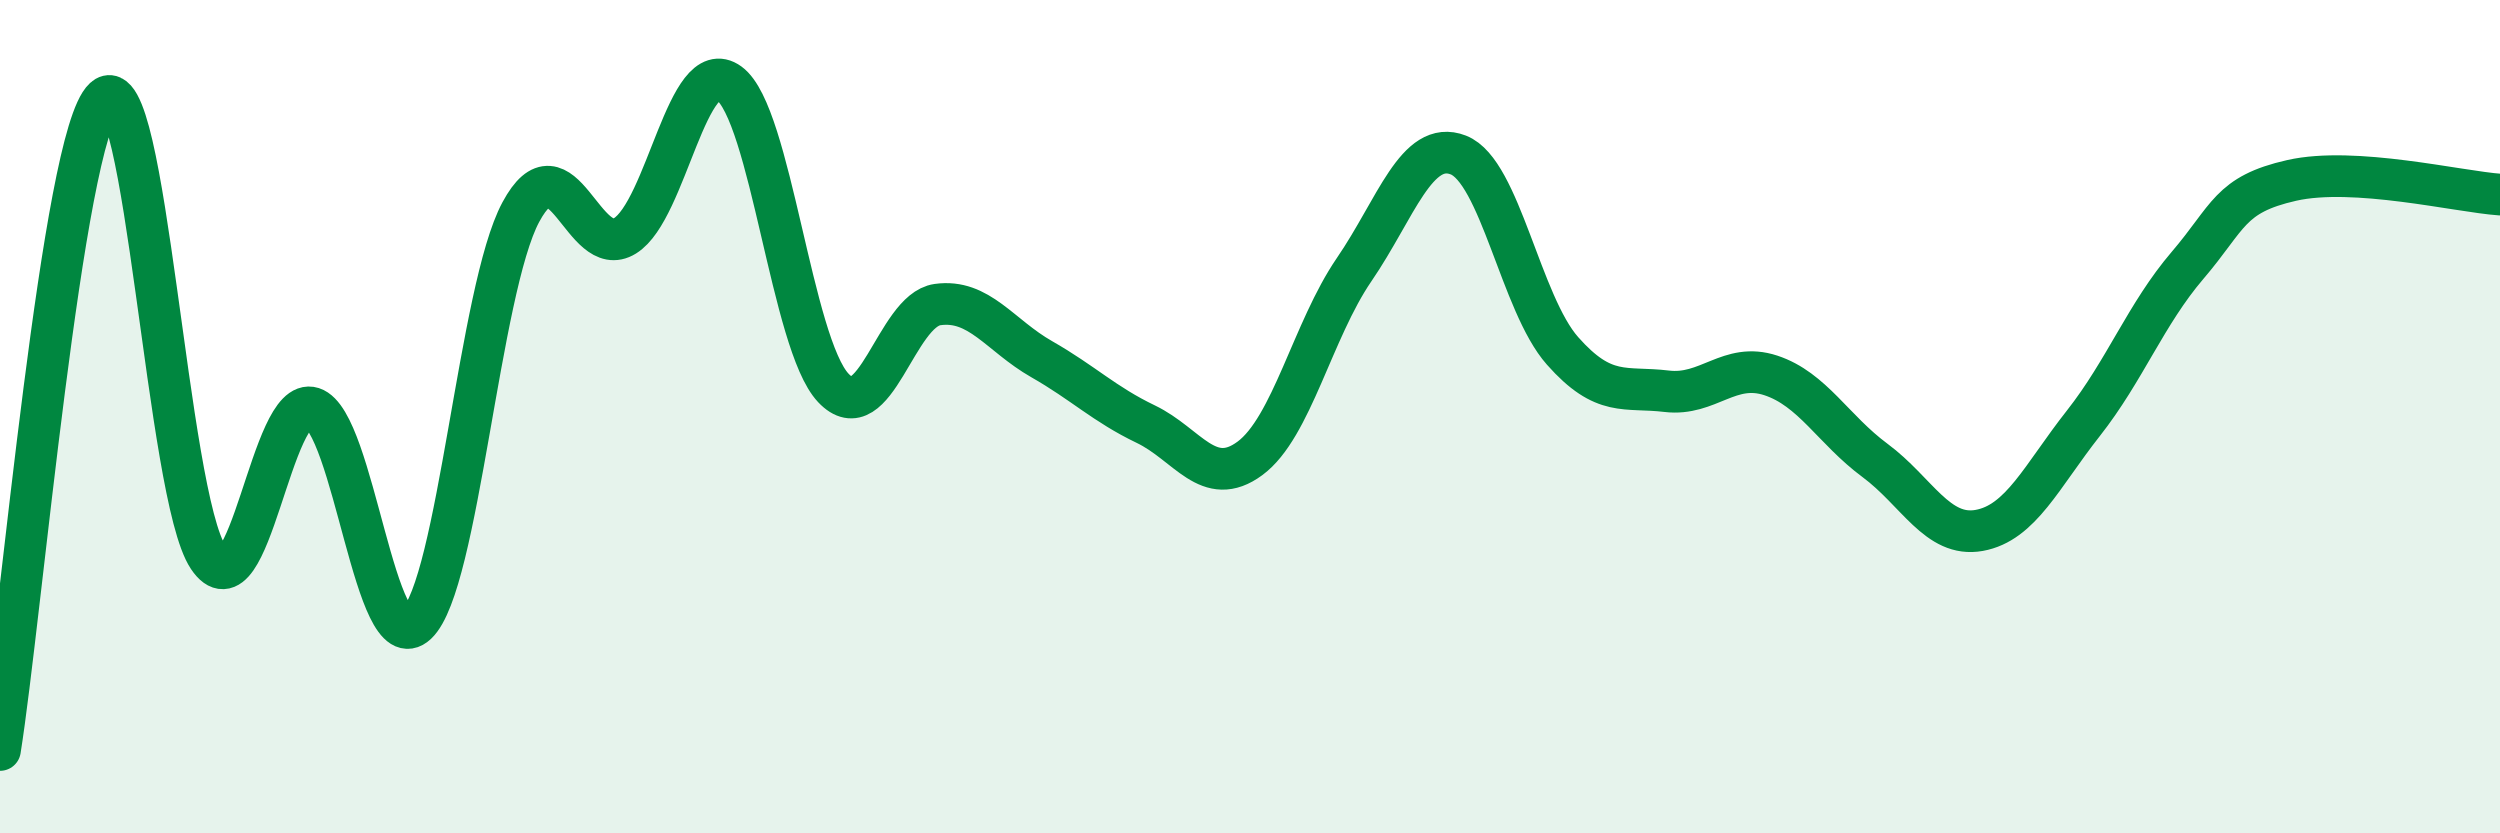
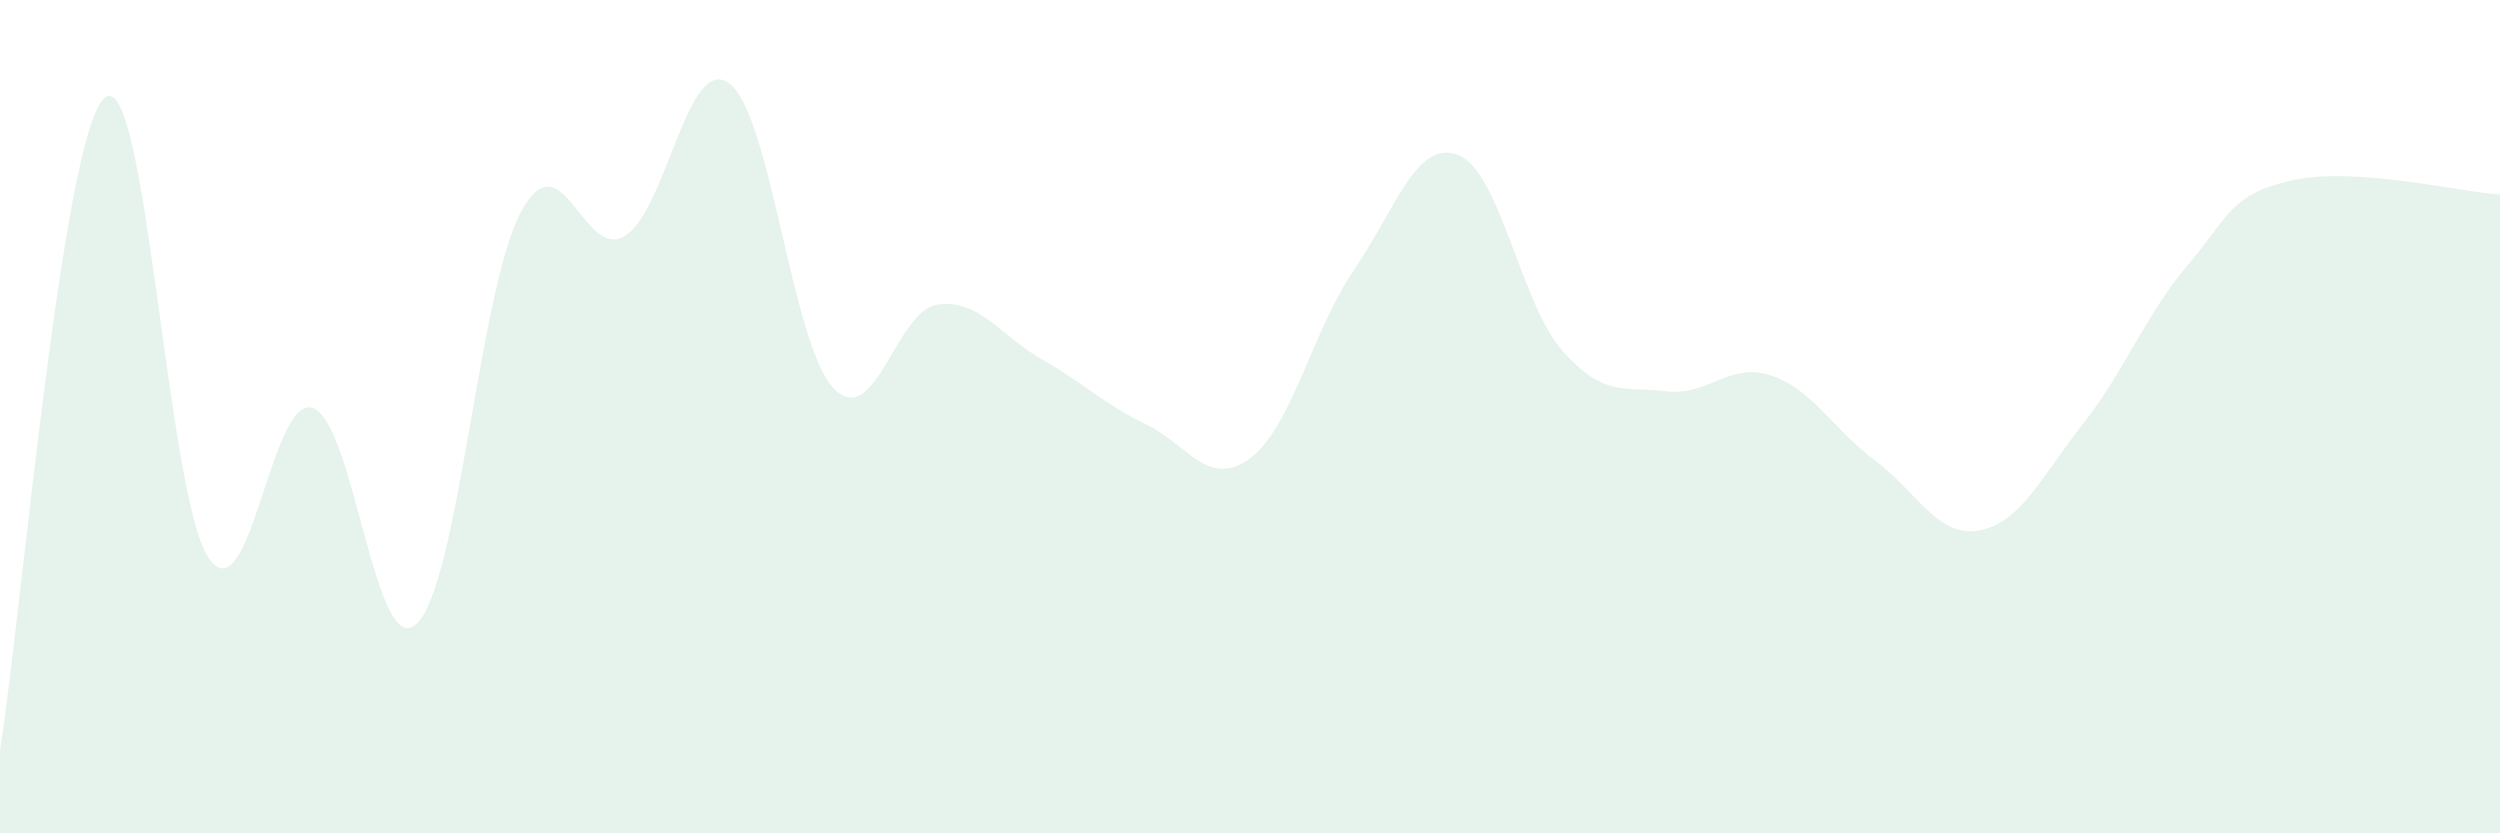
<svg xmlns="http://www.w3.org/2000/svg" width="60" height="20" viewBox="0 0 60 20">
  <path d="M 0,18 C 0.5,14.87 1.5,3.28 2.5,2.36 C 3.5,1.44 4,11.89 5,13.38 C 6,14.87 6.5,9.47 7.5,9.79 C 8.5,10.11 9,15.91 10,14.97 C 11,14.03 11.5,6.95 12.5,5.09 C 13.5,3.23 14,6.28 15,5.66 C 16,5.04 16.5,1.27 17.5,2 C 18.5,2.73 19,8.25 20,9.31 C 21,10.37 21.5,7.45 22.5,7.31 C 23.5,7.17 24,8.05 25,8.62 C 26,9.19 26.5,9.7 27.5,10.18 C 28.5,10.66 29,11.74 30,11 C 31,10.26 31.5,7.93 32.5,6.47 C 33.5,5.01 34,3.33 35,3.72 C 36,4.11 36.5,7.29 37.5,8.42 C 38.5,9.55 39,9.27 40,9.39 C 41,9.51 41.5,8.68 42.5,9.01 C 43.5,9.34 44,10.31 45,11.05 C 46,11.79 46.5,12.91 47.5,12.73 C 48.5,12.55 49,11.43 50,10.16 C 51,8.89 51.5,7.54 52.5,6.37 C 53.5,5.2 53.5,4.67 55,4.33 C 56.5,3.99 59,4.6 60,4.67L60 20L0 20Z" fill="#008740" opacity="0.1" stroke-linecap="round" stroke-linejoin="round" />
-   <path d="M 0,18 C 0.5,14.87 1.5,3.28 2.5,2.36 C 3.5,1.44 4,11.89 5,13.38 C 6,14.87 6.5,9.47 7.5,9.79 C 8.5,10.11 9,15.91 10,14.97 C 11,14.03 11.5,6.95 12.5,5.09 C 13.5,3.23 14,6.28 15,5.66 C 16,5.04 16.5,1.27 17.5,2 C 18.5,2.73 19,8.25 20,9.31 C 21,10.37 21.5,7.45 22.5,7.31 C 23.5,7.17 24,8.05 25,8.62 C 26,9.19 26.5,9.7 27.5,10.18 C 28.5,10.66 29,11.74 30,11 C 31,10.26 31.5,7.93 32.5,6.47 C 33.5,5.01 34,3.33 35,3.72 C 36,4.11 36.5,7.29 37.5,8.42 C 38.5,9.55 39,9.27 40,9.39 C 41,9.51 41.5,8.68 42.5,9.01 C 43.5,9.34 44,10.31 45,11.05 C 46,11.79 46.5,12.91 47.5,12.73 C 48.5,12.55 49,11.43 50,10.16 C 51,8.89 51.5,7.54 52.5,6.37 C 53.5,5.2 53.5,4.67 55,4.33 C 56.5,3.99 59,4.6 60,4.67" stroke="#008740" stroke-width="1" fill="none" stroke-linecap="round" stroke-linejoin="round" />
</svg>